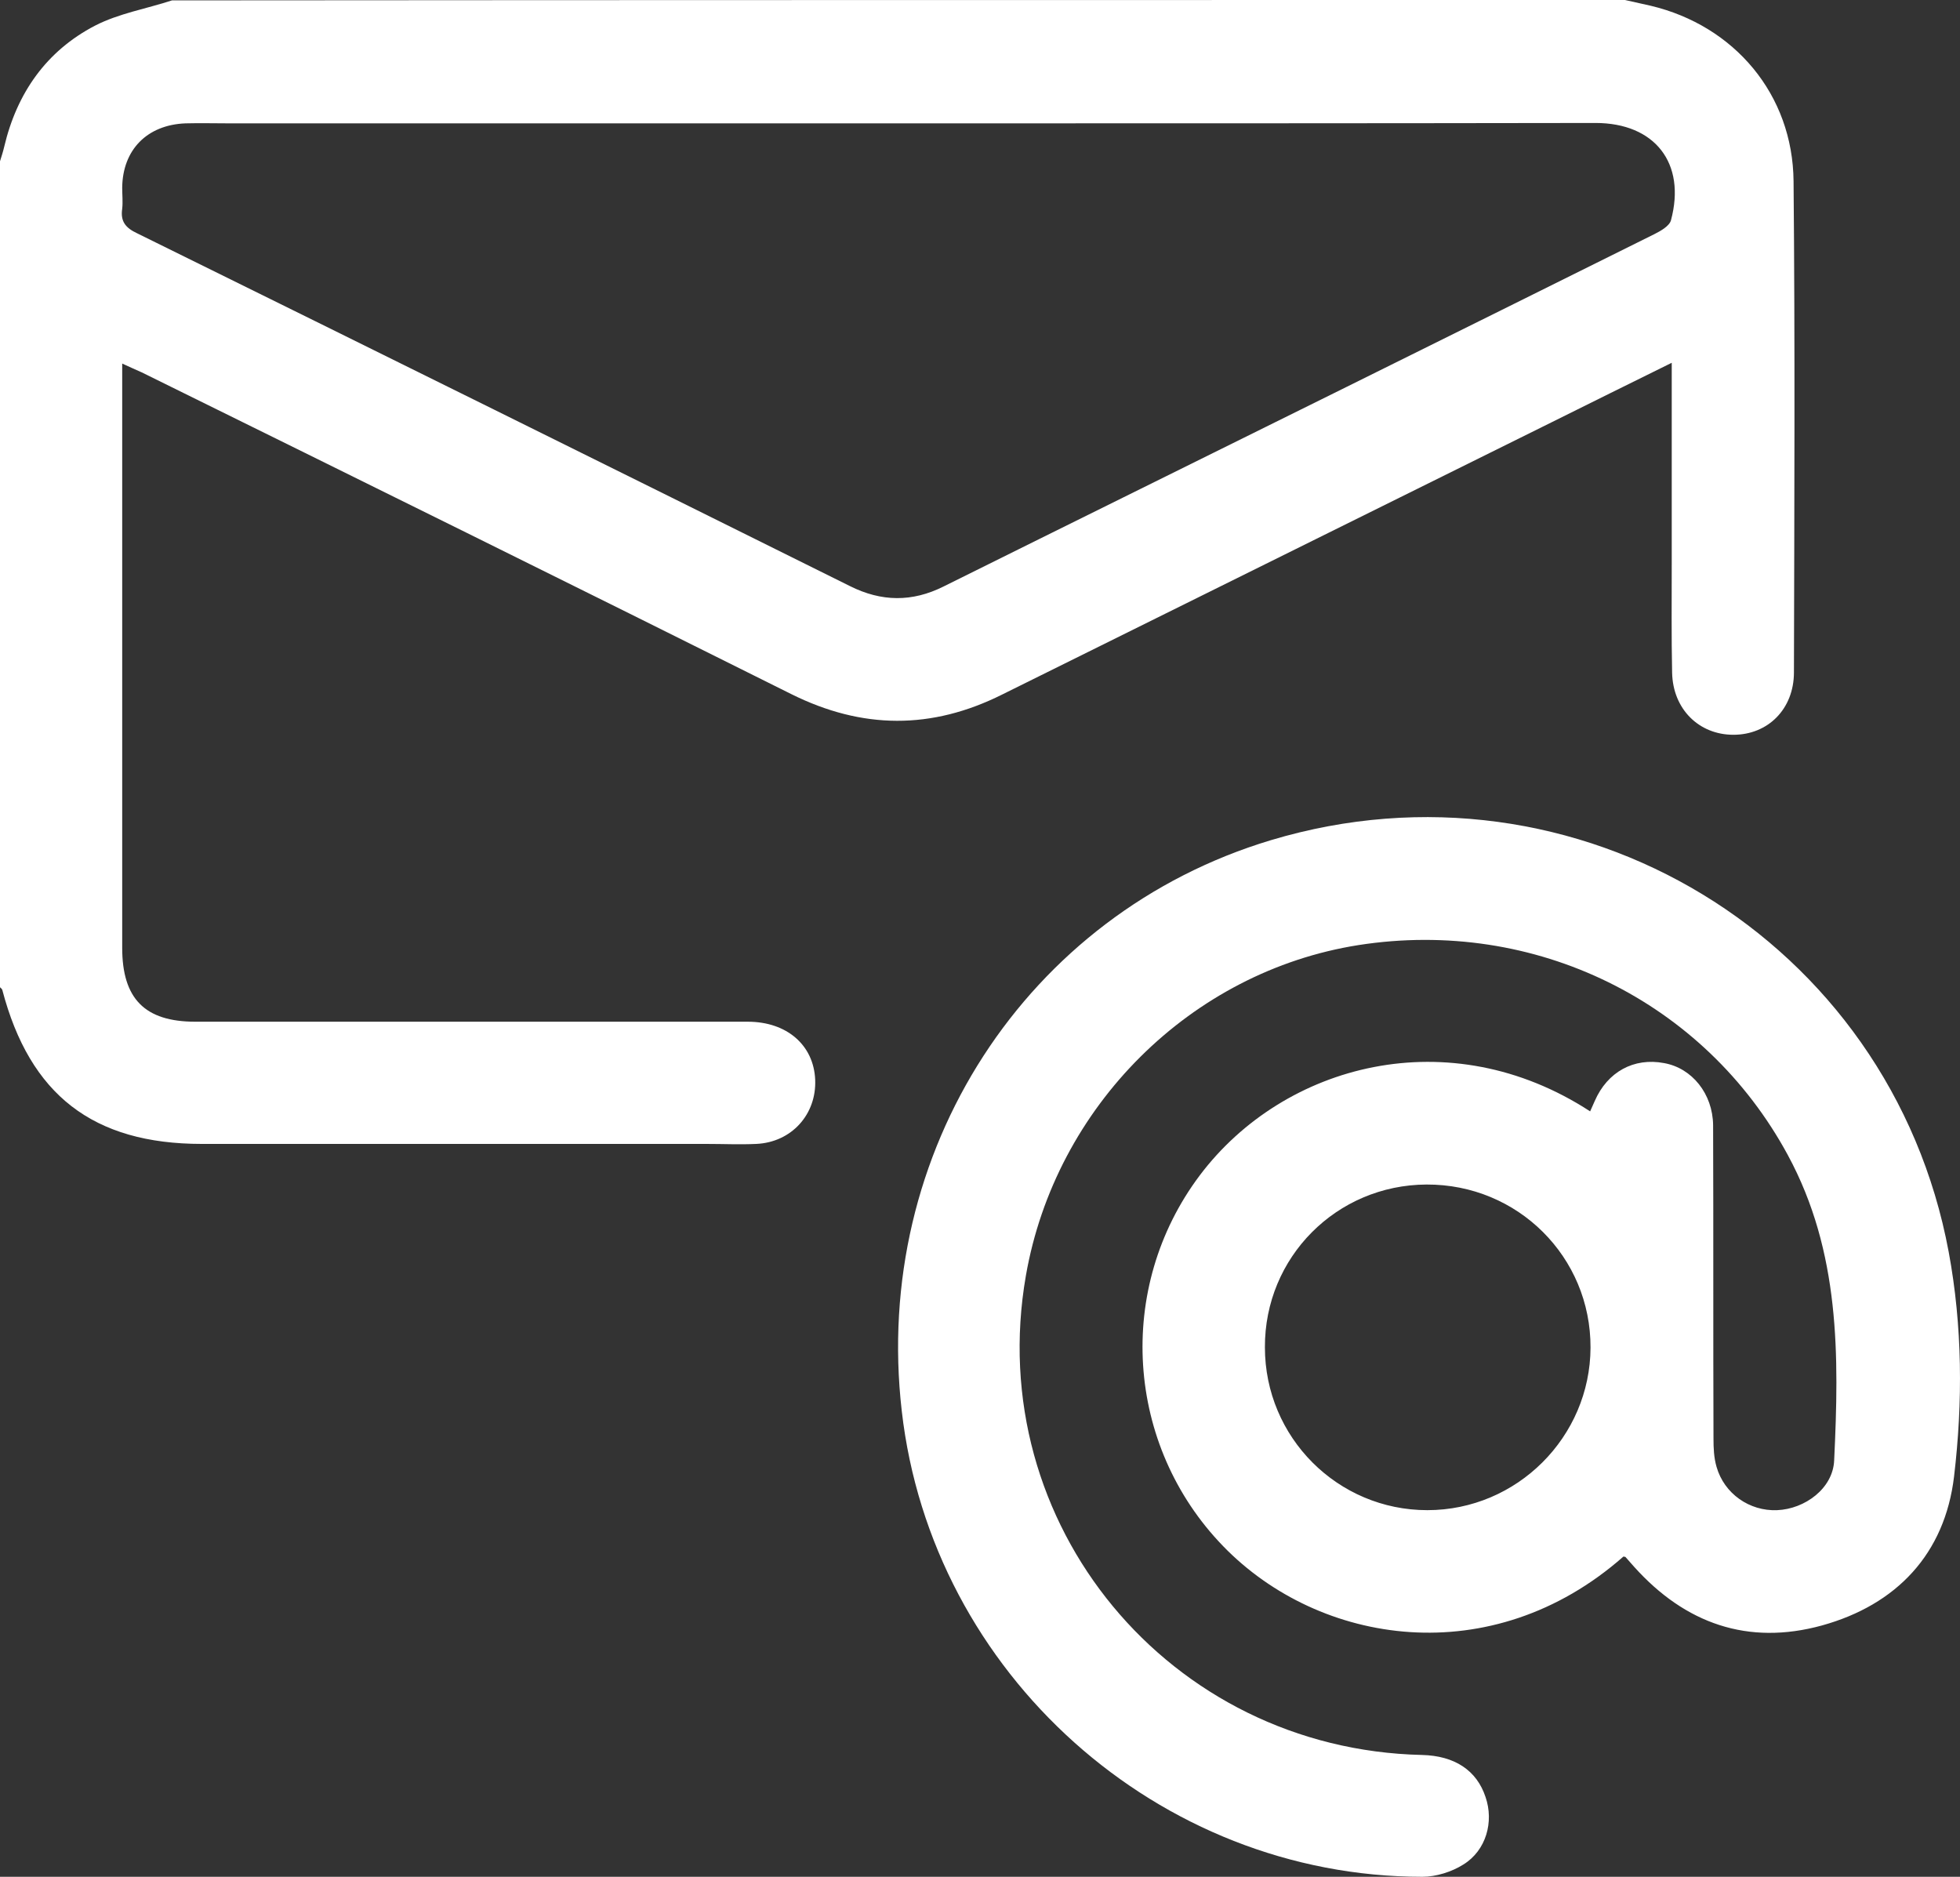
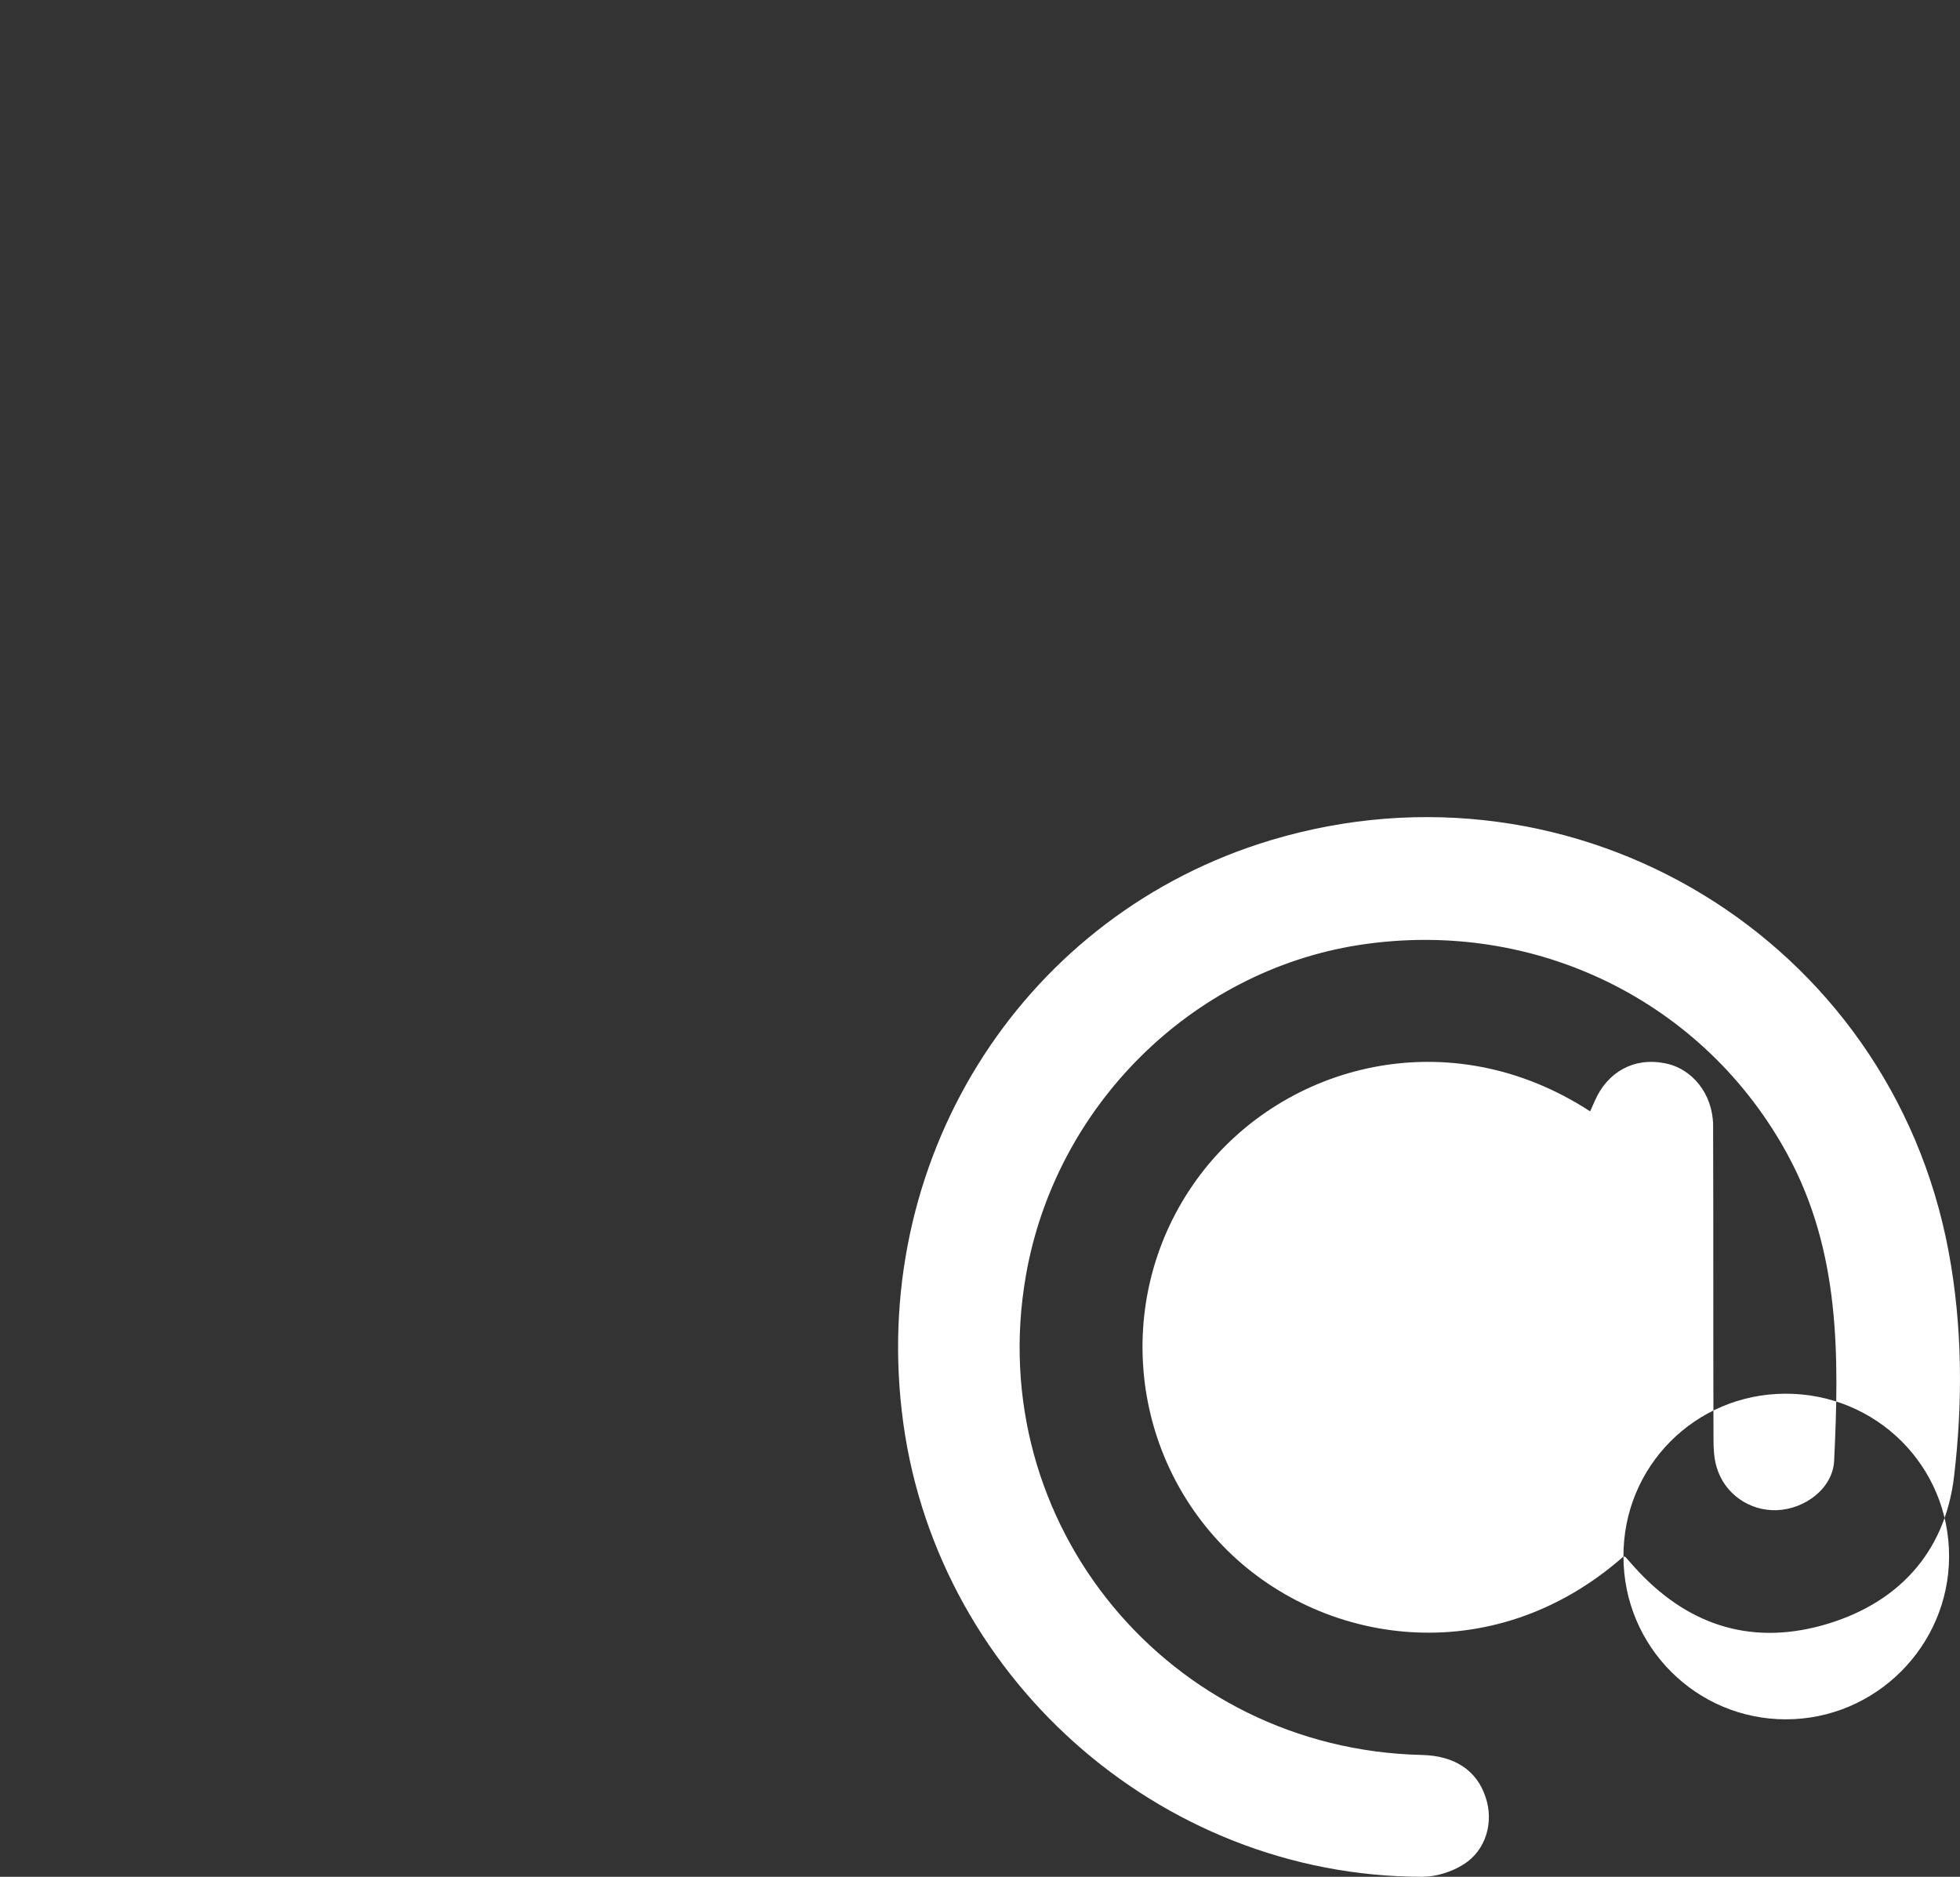
<svg xmlns="http://www.w3.org/2000/svg" id="Modo_de_aislamiento" viewBox="0 0 511.65 489.9" width="511.65" height="489.9">
  <rect x="0" y="0" width="511.65" height="489.9" fill="#333333" stroke="none" />
  <defs>
    <style>.cls-1{fill:#fff;stroke-width:0px;}</style>
  </defs>
-   <path class="cls-1" d="m424.2,0c2.2.5,4.5,1,6.7,1.5,21.9,5.2,37.1,23.2,37.3,45.8.4,42.7.2,85.4.1,128.2,0,9.6-6.8,16.3-15.8,16.3s-15.8-6.7-16-16.2-.1-19-.1-28.4v-52.5c-11.1,5.5-21.3,10.5-31.5,15.6-47.8,23.7-95.5,47.3-143.3,71-18.4,9.2-36.5,9.1-55-.1-56.5-28.2-113-56.1-169.6-84-1.5-.7-3-1.3-5.1-2.3v152.5c0,13.3,5.9,19.3,19.1,19.3h144.2c10.2,0,17.2,6.1,17.6,15.1.4,9.1-6.2,16.4-15.4,16.8-4.3.2-8.6,0-13,0H52.7c-28.4,0-44.9-12.8-52.1-40.2-.1-.3-.4-.5-.6-.7V42.1c.4-1.3.8-2.5,1.1-3.8C4.4,24.3,12.1,13.3,24.8,6.7,31,3.5,38.2,2.3,44.9.1c126.5-.1,252.9-.1,379.3-.1Zm-190.2,32.2H59.9c-3.8,0-7.7-.1-11.5,0-10,.4-16.4,6.9-16.5,16.8,0,1.8.2,3.7,0,5.5-.5,3.3.9,5,3.9,6.4,62.1,30.6,124.1,61.3,186.1,92.1,8.2,4.1,16.2,4.2,24.4.1,8.3-4.1,16.7-8.3,25-12.4,53.6-26.5,107.1-53,160.6-79.6,1.6-.8,3.9-2.1,4.3-3.6,4-14.9-4.2-25.4-19.7-25.4-60.8.1-121.6.1-182.5.1Z" />
-   <path class="cls-1" d="m423.8,406.3c-34.4,30.3-79.4,23.2-104.5-2.7-25.5-26.3-28.2-67.4-6.1-96.8,22-29.2,65.2-40.6,101.9-16.7.4-.9.8-1.8,1.2-2.7,3.3-7.6,10.2-11.4,18.1-9.9,7.3,1.3,12.7,8,12.8,16.2.1,27.3,0,54.5.1,81.8,0,2.5.1,5,.8,7.4,2,7,8.6,11.6,15.8,11.3,7.3-.3,14.6-5.7,14.9-13,1.3-27.3,1.6-54.4-12.1-79.7-21.7-40.1-66-62-112.1-54.8-43.7,6.9-79.1,42.1-86.8,86.3-11.3,64.8,37.4,123.6,103.4,125.1,8.5.2,14.3,4,16.6,11,2.2,6.4.2,13.9-5.8,17.6-3,1.9-7.1,3.2-10.7,3.2-68.9,0-128.1-53-135.9-121.6-7.8-67.6,32.5-129.8,96.4-149,79.7-23.9,161.7,25.8,176.9,107.5,3.6,19.4,3.7,39.2,1.4,58.6-2.4,20.2-15,33.5-34.5,38.9-19.3,5.3-35.7-.5-49-15.3-.8-.9-1.5-1.7-2.3-2.6-.2,0-.4-.1-.5-.1Zm-93.6-54.6c0,23.5,19,42.5,42.4,42.5s42.5-19.1,42.6-42.4c.1-23.7-19-42.7-42.8-42.6-23.5.1-42.3,19-42.2,42.5Z" />
+   <path class="cls-1" d="m423.8,406.3c-34.4,30.3-79.4,23.2-104.5-2.7-25.5-26.3-28.2-67.4-6.1-96.8,22-29.2,65.2-40.6,101.9-16.7.4-.9.8-1.8,1.2-2.7,3.3-7.6,10.2-11.4,18.1-9.9,7.3,1.3,12.7,8,12.8,16.2.1,27.3,0,54.5.1,81.8,0,2.5.1,5,.8,7.4,2,7,8.6,11.6,15.8,11.3,7.3-.3,14.6-5.7,14.9-13,1.3-27.3,1.6-54.4-12.1-79.7-21.7-40.1-66-62-112.1-54.8-43.7,6.9-79.1,42.1-86.8,86.3-11.3,64.8,37.4,123.6,103.4,125.1,8.5.2,14.3,4,16.6,11,2.2,6.4.2,13.9-5.8,17.6-3,1.9-7.1,3.2-10.7,3.2-68.9,0-128.1-53-135.9-121.6-7.8-67.6,32.5-129.8,96.4-149,79.7-23.9,161.7,25.8,176.9,107.5,3.6,19.4,3.7,39.2,1.4,58.6-2.4,20.2-15,33.5-34.5,38.9-19.3,5.3-35.7-.5-49-15.3-.8-.9-1.5-1.7-2.3-2.6-.2,0-.4-.1-.5-.1Zc0,23.5,19,42.5,42.4,42.5s42.5-19.1,42.6-42.4c.1-23.7-19-42.7-42.8-42.6-23.5.1-42.3,19-42.2,42.5Z" />
</svg>